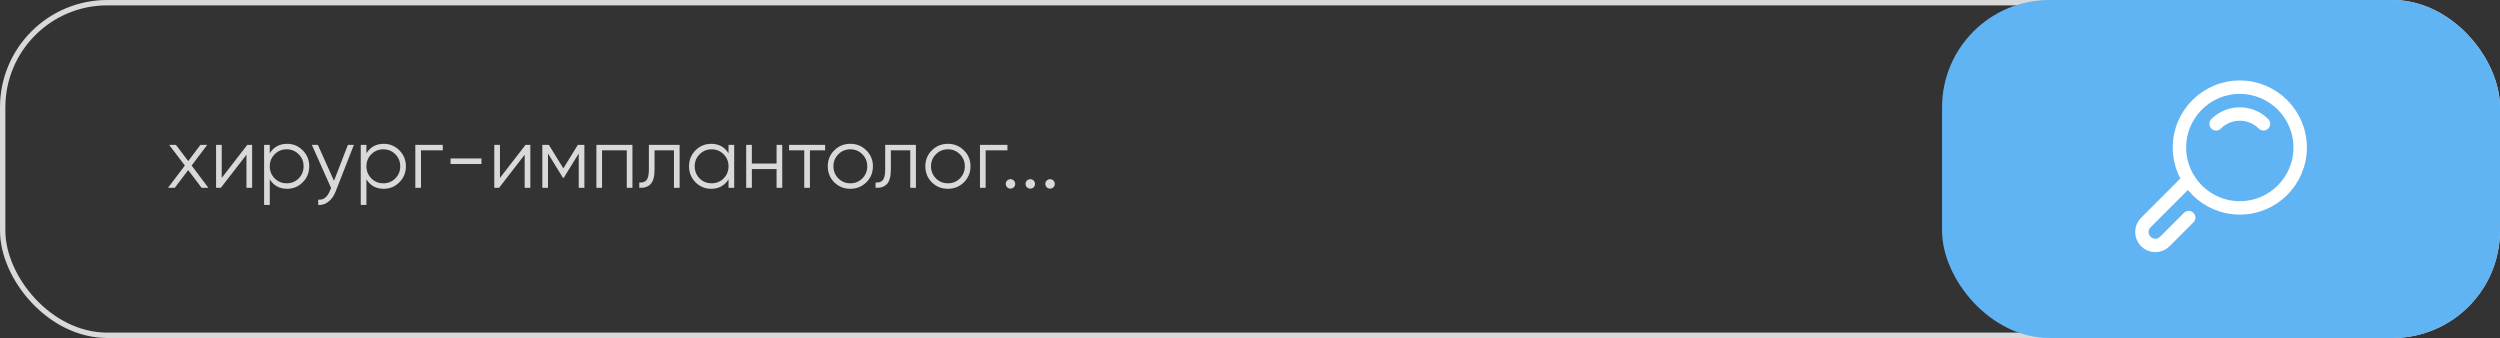
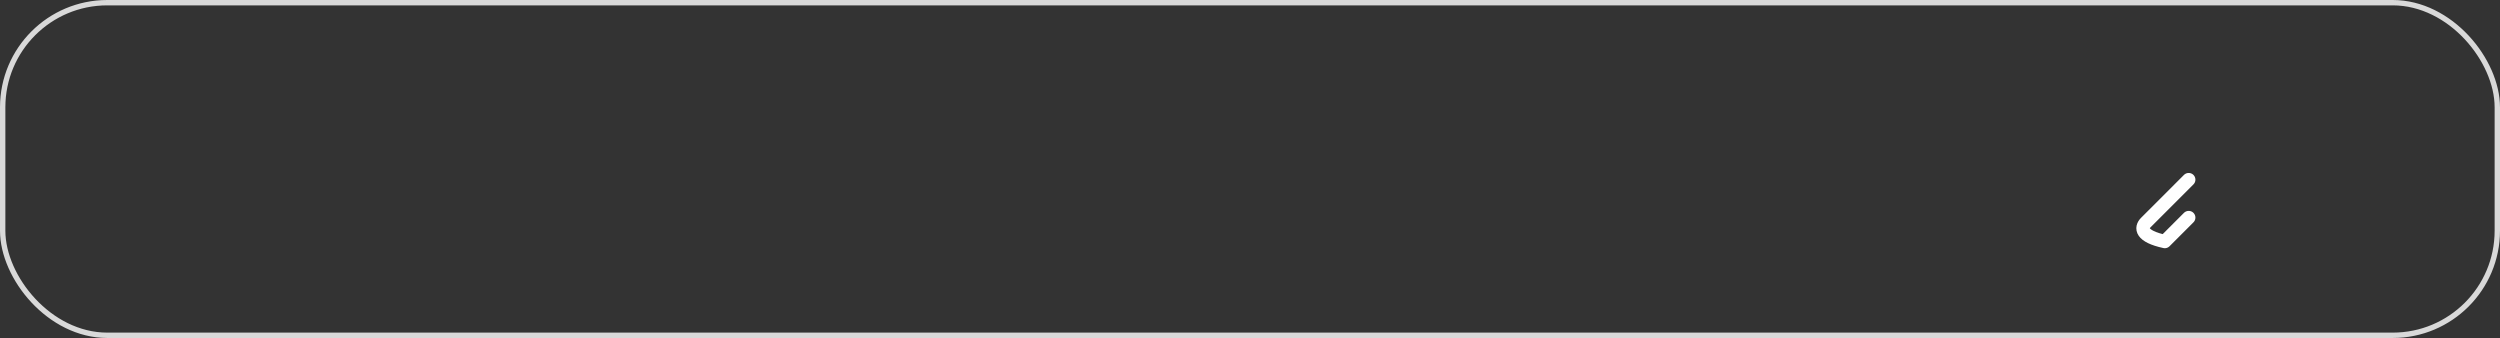
<svg xmlns="http://www.w3.org/2000/svg" width="466" height="63" viewBox="0 0 466 63" fill="none">
  <rect x="0" y="0" width="466" height="63" fill="#333333" stroke="none" />
-   <path d="M35.72 30.856L38.84 35H37.576L35.08 31.704L32.584 35H31.32L34.456 30.856L31.528 27H32.792L35.08 30.024L37.368 27H38.632L35.72 30.856ZM41.332 33.16L46.1 27H46.996V35H45.94V28.84L41.172 35H40.276V27H41.332V33.16ZM53.517 26.808C54.659 26.808 55.629 27.213 56.429 28.024C57.24 28.835 57.645 29.827 57.645 31C57.645 32.173 57.24 33.165 56.429 33.976C55.629 34.787 54.659 35.192 53.517 35.192C52.099 35.192 51.021 34.605 50.285 33.432V38.2H49.229V27H50.285V28.568C51.021 27.395 52.099 26.808 53.517 26.808ZM51.197 33.256C51.805 33.864 52.552 34.168 53.437 34.168C54.323 34.168 55.069 33.864 55.677 33.256C56.285 32.627 56.589 31.875 56.589 31C56.589 30.115 56.285 29.368 55.677 28.76C55.069 28.141 54.323 27.832 53.437 27.832C52.552 27.832 51.805 28.141 51.197 28.76C50.589 29.368 50.285 30.115 50.285 31C50.285 31.875 50.589 32.627 51.197 33.256ZM62.257 33.704L64.849 27H65.969L62.545 35.736C62.225 36.547 61.777 37.171 61.201 37.608C60.635 38.056 60.006 38.253 59.313 38.2V37.208C60.273 37.325 61.003 36.771 61.505 35.544L61.713 35.048L58.129 27H59.249L62.257 33.704ZM71.533 26.808C72.674 26.808 73.645 27.213 74.445 28.024C75.256 28.835 75.661 29.827 75.661 31C75.661 32.173 75.256 33.165 74.445 33.976C73.645 34.787 72.674 35.192 71.533 35.192C70.114 35.192 69.037 34.605 68.301 33.432V38.2H67.245V27H68.301V28.568C69.037 27.395 70.114 26.808 71.533 26.808ZM69.213 33.256C69.821 33.864 70.568 34.168 71.453 34.168C72.338 34.168 73.085 33.864 73.693 33.256C74.301 32.627 74.605 31.875 74.605 31C74.605 30.115 74.301 29.368 73.693 28.76C73.085 28.141 72.338 27.832 71.453 27.832C70.568 27.832 69.821 28.141 69.213 28.76C68.605 29.368 68.301 30.115 68.301 31C68.301 31.875 68.605 32.627 69.213 33.256ZM77.417 27H82.537V28.024H78.473V35H77.417V27ZM89.743 30.568H83.983V29.544H89.743V30.568ZM93.192 33.16L97.96 27H98.856V35H97.8V28.84L93.032 35H92.136V27H93.192V33.16ZM107.713 27H108.929V35H107.873V28.616L105.073 33.16H104.945L102.145 28.616V35H101.089V27H102.305L105.009 31.384L107.713 27ZM111.167 27H117.887V35H116.831V28.024H112.223V35H111.167V27ZM120.952 27H126.68V35H125.624V28.024H122.008V31.592C122.008 32.925 121.752 33.843 121.24 34.344C120.739 34.845 120.045 35.064 119.16 35V34.008C119.779 34.072 120.232 33.923 120.52 33.56C120.808 33.197 120.952 32.541 120.952 31.592V27ZM135.797 28.568V27H136.853V35H135.797V33.432C135.061 34.605 133.984 35.192 132.565 35.192C131.424 35.192 130.448 34.787 129.637 33.976C128.837 33.165 128.437 32.173 128.437 31C128.437 29.827 128.837 28.835 129.637 28.024C130.448 27.213 131.424 26.808 132.565 26.808C133.984 26.808 135.061 27.395 135.797 28.568ZM130.405 33.256C131.013 33.864 131.76 34.168 132.645 34.168C133.53 34.168 134.277 33.864 134.885 33.256C135.493 32.627 135.797 31.875 135.797 31C135.797 30.115 135.493 29.368 134.885 28.76C134.277 28.141 133.53 27.832 132.645 27.832C131.76 27.832 131.013 28.141 130.405 28.76C129.797 29.368 129.493 30.115 129.493 31C129.493 31.875 129.797 32.627 130.405 33.256ZM144.753 30.488V27H145.809V35H144.753V31.512H140.145V35H139.089V27H140.145V30.488H144.753ZM147.082 27H153.802V28.024H150.97V35H149.914V28.024H147.082V27ZM161.48 33.992C160.659 34.792 159.667 35.192 158.504 35.192C157.32 35.192 156.323 34.792 155.512 33.992C154.702 33.181 154.296 32.184 154.296 31C154.296 29.816 154.702 28.824 155.512 28.024C156.323 27.213 157.32 26.808 158.504 26.808C159.678 26.808 160.67 27.213 161.48 28.024C162.302 28.824 162.712 29.816 162.712 31C162.712 32.173 162.302 33.171 161.48 33.992ZM156.264 33.256C156.872 33.864 157.619 34.168 158.504 34.168C159.39 34.168 160.136 33.864 160.744 33.256C161.352 32.627 161.656 31.875 161.656 31C161.656 30.115 161.352 29.368 160.744 28.76C160.136 28.141 159.39 27.832 158.504 27.832C157.619 27.832 156.872 28.141 156.264 28.76C155.656 29.368 155.352 30.115 155.352 31C155.352 31.875 155.656 32.627 156.264 33.256ZM164.999 27H170.727V35H169.671V28.024H166.055V31.592C166.055 32.925 165.799 33.843 165.287 34.344C164.786 34.845 164.092 35.064 163.207 35V34.008C163.826 34.072 164.279 33.923 164.567 33.56C164.855 33.197 164.999 32.541 164.999 31.592V27ZM179.668 33.992C178.846 34.792 177.854 35.192 176.692 35.192C175.508 35.192 174.51 34.792 173.7 33.992C172.889 33.181 172.484 32.184 172.484 31C172.484 29.816 172.889 28.824 173.7 28.024C174.51 27.213 175.508 26.808 176.692 26.808C177.865 26.808 178.857 27.213 179.668 28.024C180.489 28.824 180.9 29.816 180.9 31C180.9 32.173 180.489 33.171 179.668 33.992ZM174.452 33.256C175.06 33.864 175.806 34.168 176.692 34.168C177.577 34.168 178.324 33.864 178.932 33.256C179.54 32.627 179.844 31.875 179.844 31C179.844 30.115 179.54 29.368 178.932 28.76C178.324 28.141 177.577 27.832 176.692 27.832C175.806 27.832 175.06 28.141 174.452 28.76C173.844 29.368 173.54 30.115 173.54 31C173.54 31.875 173.844 32.627 174.452 33.256ZM182.667 27H187.787V28.024H183.723V35H182.667V27ZM189.236 34.28C189.236 34.525 189.15 34.733 188.98 34.904C188.809 35.075 188.601 35.16 188.356 35.16C188.11 35.16 187.902 35.075 187.732 34.904C187.561 34.733 187.476 34.525 187.476 34.28C187.476 34.035 187.561 33.827 187.732 33.656C187.902 33.485 188.11 33.4 188.356 33.4C188.601 33.4 188.809 33.485 188.98 33.656C189.15 33.827 189.236 34.035 189.236 34.28ZM192.923 34.28C192.923 34.525 192.838 34.733 192.667 34.904C192.496 35.075 192.288 35.16 192.043 35.16C191.798 35.16 191.59 35.075 191.419 34.904C191.248 34.733 191.163 34.525 191.163 34.28C191.163 34.035 191.248 33.827 191.419 33.656C191.59 33.485 191.798 33.4 192.043 33.4C192.288 33.4 192.496 33.485 192.667 33.656C192.838 33.827 192.923 34.035 192.923 34.28ZM196.611 34.28C196.611 34.525 196.525 34.733 196.355 34.904C196.184 35.075 195.976 35.16 195.731 35.16C195.485 35.16 195.277 35.075 195.107 34.904C194.936 34.733 194.851 34.525 194.851 34.28C194.851 34.035 194.936 33.827 195.107 33.656C195.277 33.485 195.485 33.4 195.731 33.4C195.976 33.4 196.184 33.485 196.355 33.656C196.525 33.827 196.611 34.035 196.611 34.28Z" fill="#D9D9D9" />
  <rect x="0.5" y="0.5" width="465" height="62" rx="19.5" stroke="#D9D9D9" />
-   <rect x="362" width="104" height="63" rx="20" fill="#61B4F4" />
-   <path d="M417.5 38.75C423.713 38.75 428.75 33.713 428.75 27.5C428.75 21.287 423.713 16.25 417.5 16.25C411.287 16.25 406.25 21.287 406.25 27.5C406.25 33.713 411.287 38.75 417.5 38.75Z" stroke="white" stroke-width="2.5" stroke-miterlimit="10" stroke-linecap="round" stroke-linejoin="round" />
-   <path d="M413.08 23.081C415.517 20.645 419.482 20.645 421.919 23.081" stroke="white" stroke-width="2.5" stroke-miterlimit="10" stroke-linecap="round" stroke-linejoin="round" />
-   <path d="M407.974 40.559L403.518 45.016C402.541 45.992 400.958 45.992 399.982 45.016C399.006 44.04 399.006 42.457 399.982 41.48L407.974 33.488" stroke="white" stroke-width="2.5" stroke-miterlimit="10" stroke-linecap="round" stroke-linejoin="round" />
+   <path d="M407.974 40.559L403.518 45.016C399.006 44.04 399.006 42.457 399.982 41.48L407.974 33.488" stroke="white" stroke-width="2.5" stroke-miterlimit="10" stroke-linecap="round" stroke-linejoin="round" />
</svg>